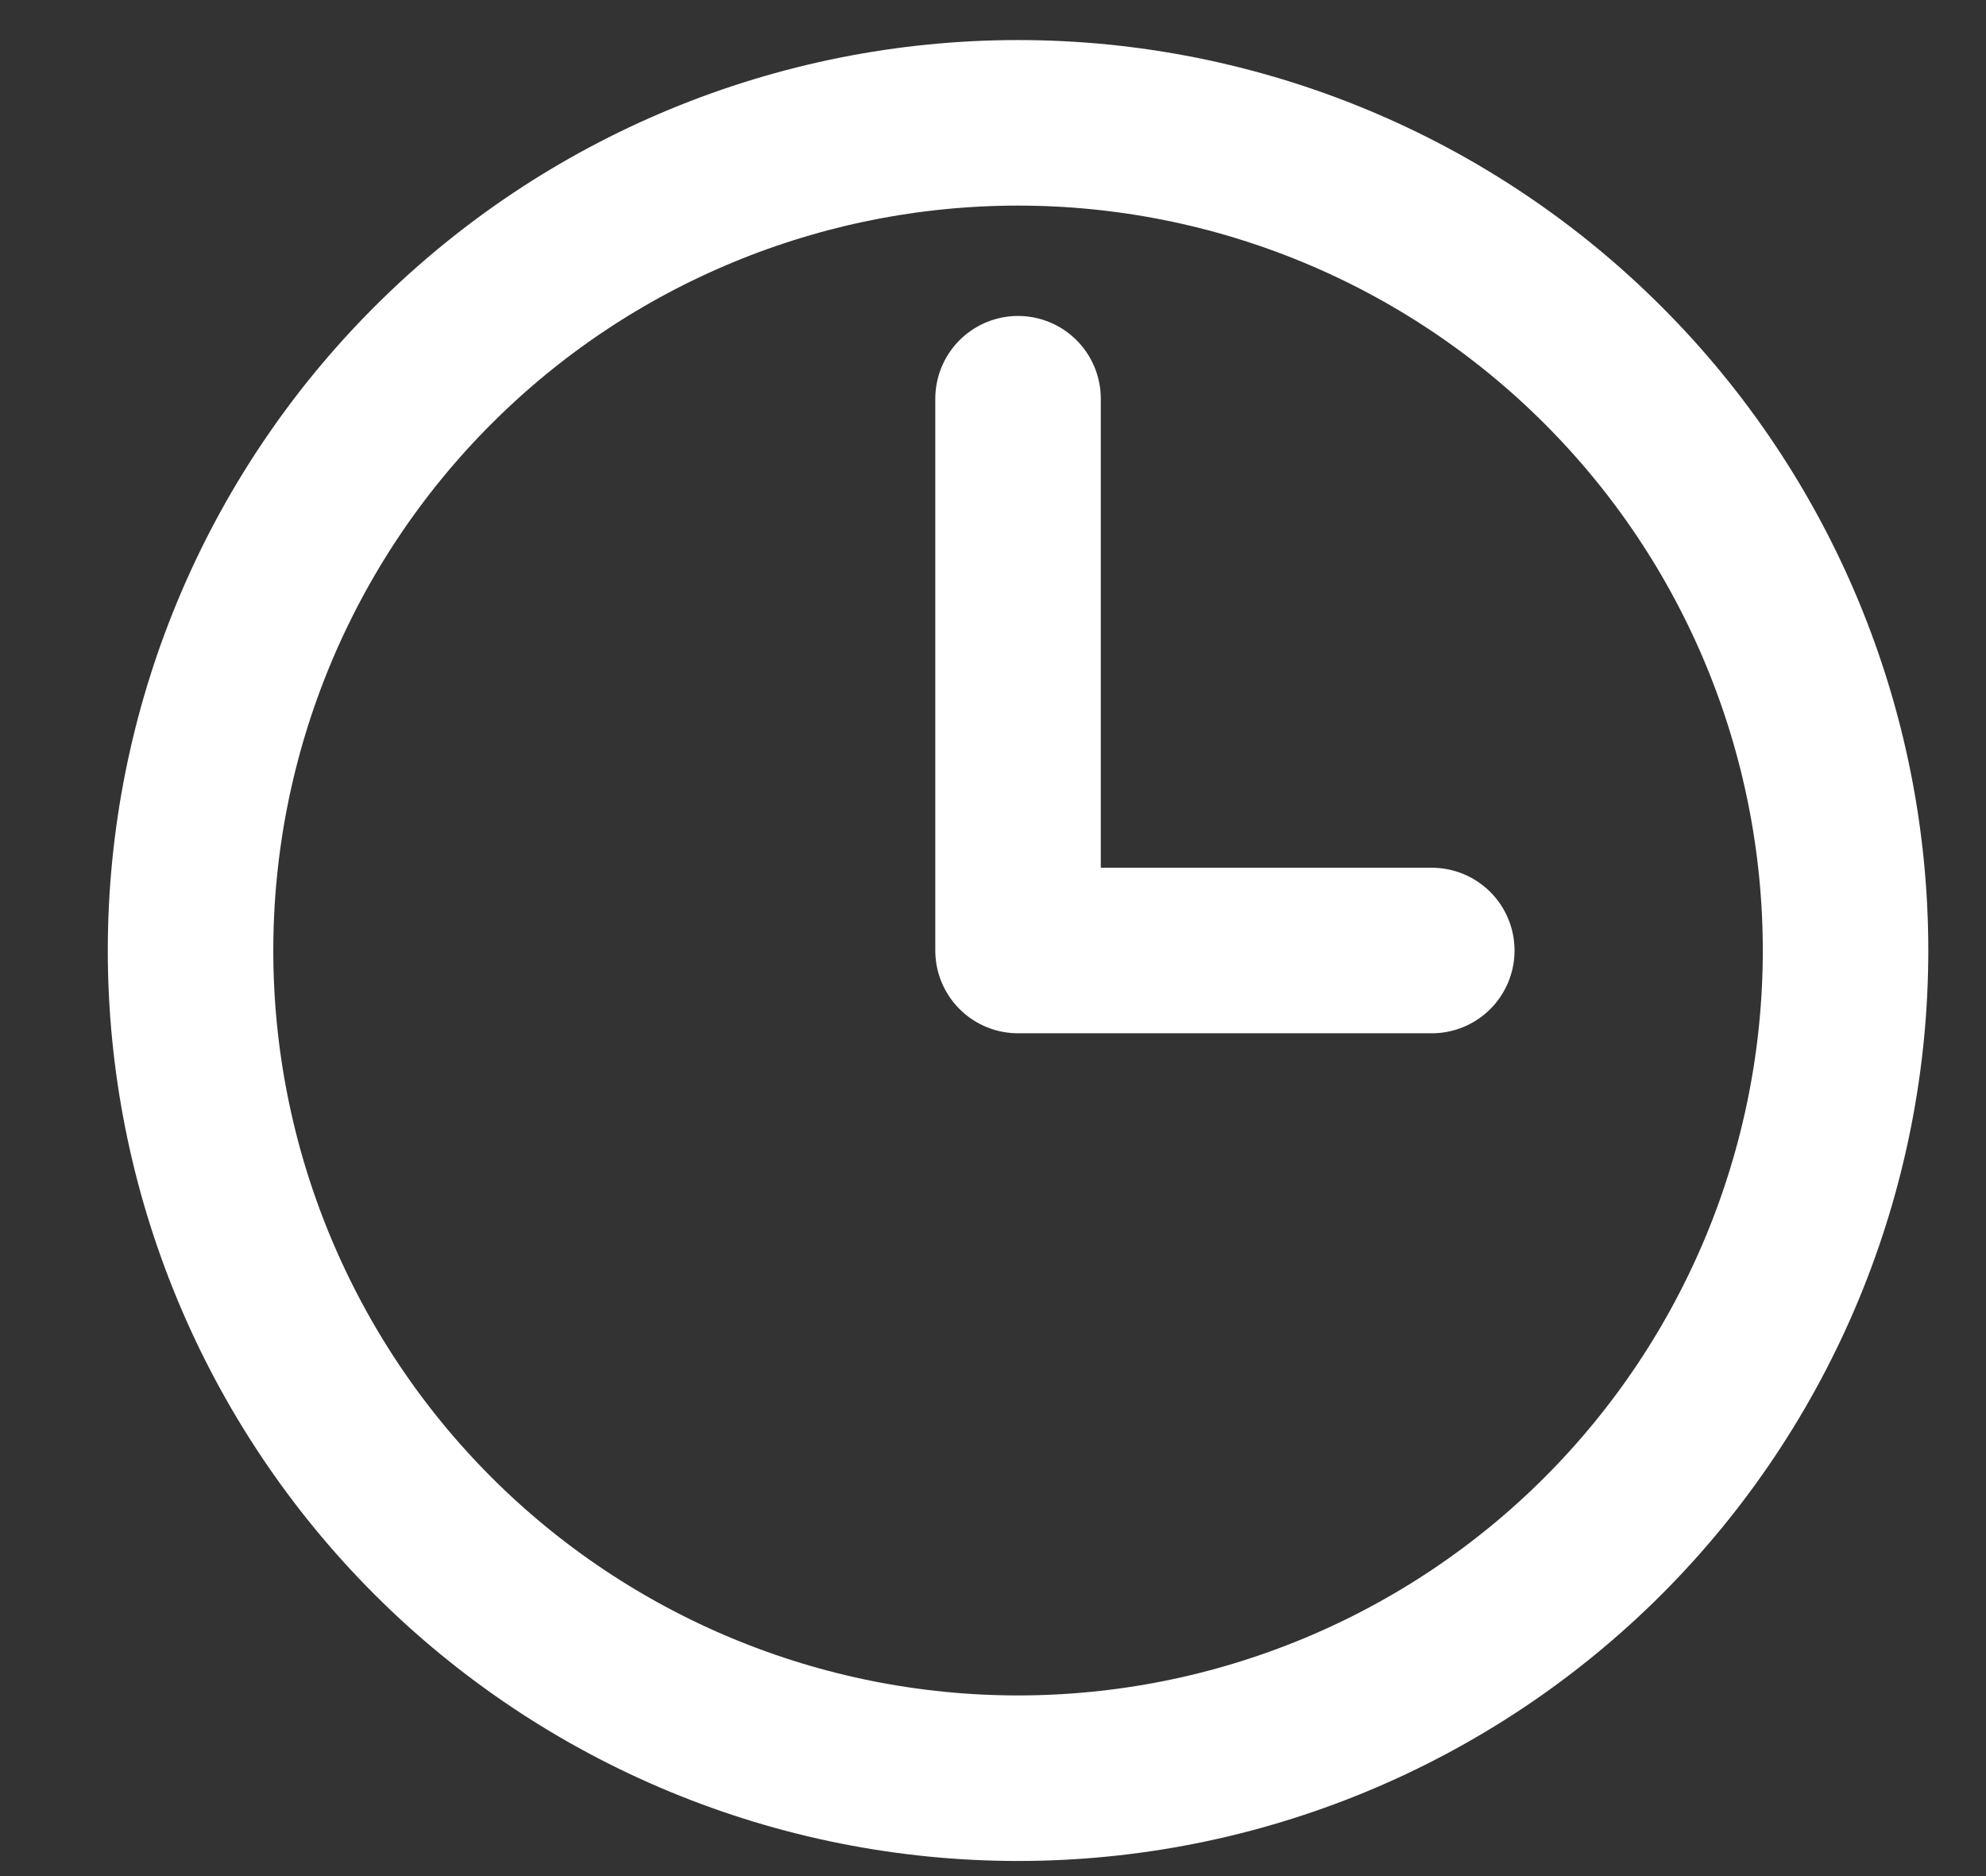
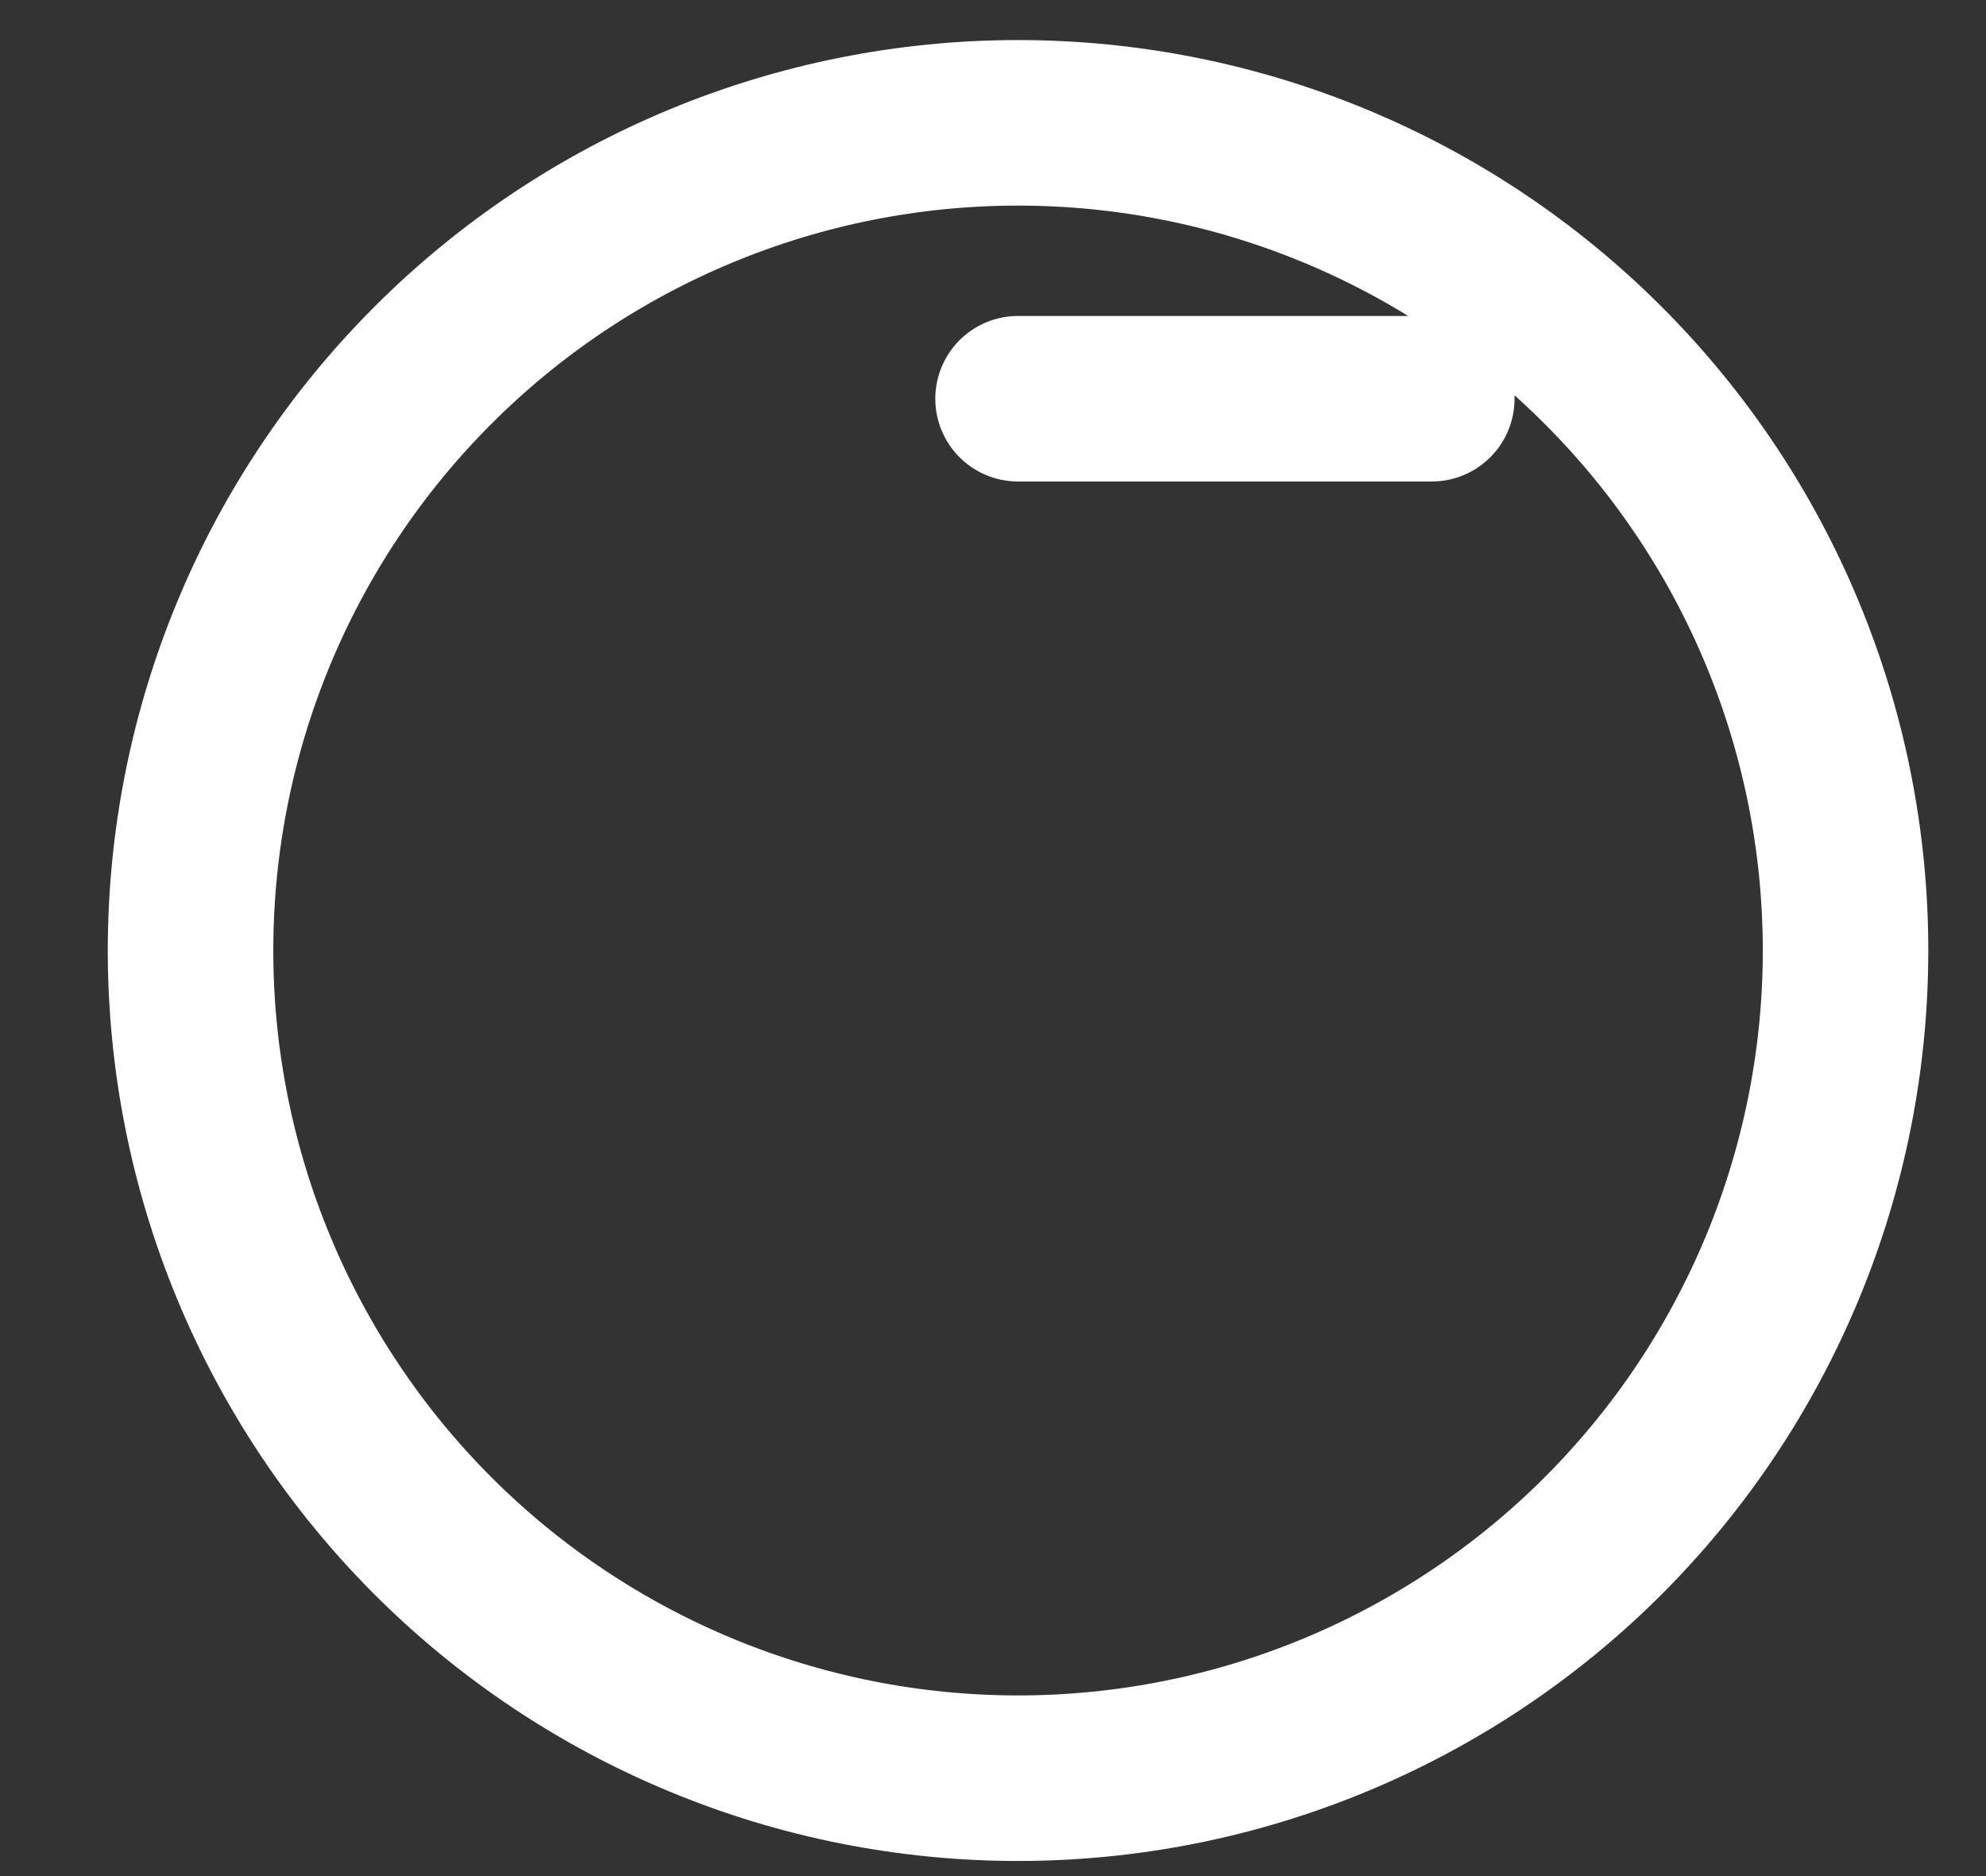
<svg xmlns="http://www.w3.org/2000/svg" width="18" height="17" viewBox="0 0 18 17" fill="none">
  <rect x="0" y="0" width="18" height="17" fill="#333333" stroke="none" />
-   <path d="M9.227 3.613V8.613H12.977M16.727 8.613C16.727 9.598 16.533 10.573 16.156 11.483C15.779 12.393 15.227 13.22 14.53 13.917C13.834 14.613 13.007 15.165 12.097 15.542C11.187 15.919 10.212 16.113 9.227 16.113C8.242 16.113 7.267 15.919 6.357 15.542C5.447 15.165 4.62 14.613 3.924 13.917C3.227 13.22 2.675 12.393 2.298 11.483C1.921 10.573 1.727 9.598 1.727 8.613C1.727 6.624 2.517 4.716 3.924 3.31C5.33 1.903 7.238 1.113 9.227 1.113C11.216 1.113 13.124 1.903 14.53 3.31C15.937 4.716 16.727 6.624 16.727 8.613Z" stroke="white" stroke-width="1.5" stroke-linecap="round" stroke-linejoin="round" />
+   <path d="M9.227 3.613H12.977M16.727 8.613C16.727 9.598 16.533 10.573 16.156 11.483C15.779 12.393 15.227 13.22 14.53 13.917C13.834 14.613 13.007 15.165 12.097 15.542C11.187 15.919 10.212 16.113 9.227 16.113C8.242 16.113 7.267 15.919 6.357 15.542C5.447 15.165 4.62 14.613 3.924 13.917C3.227 13.22 2.675 12.393 2.298 11.483C1.921 10.573 1.727 9.598 1.727 8.613C1.727 6.624 2.517 4.716 3.924 3.31C5.33 1.903 7.238 1.113 9.227 1.113C11.216 1.113 13.124 1.903 14.53 3.31C15.937 4.716 16.727 6.624 16.727 8.613Z" stroke="white" stroke-width="1.5" stroke-linecap="round" stroke-linejoin="round" />
</svg>